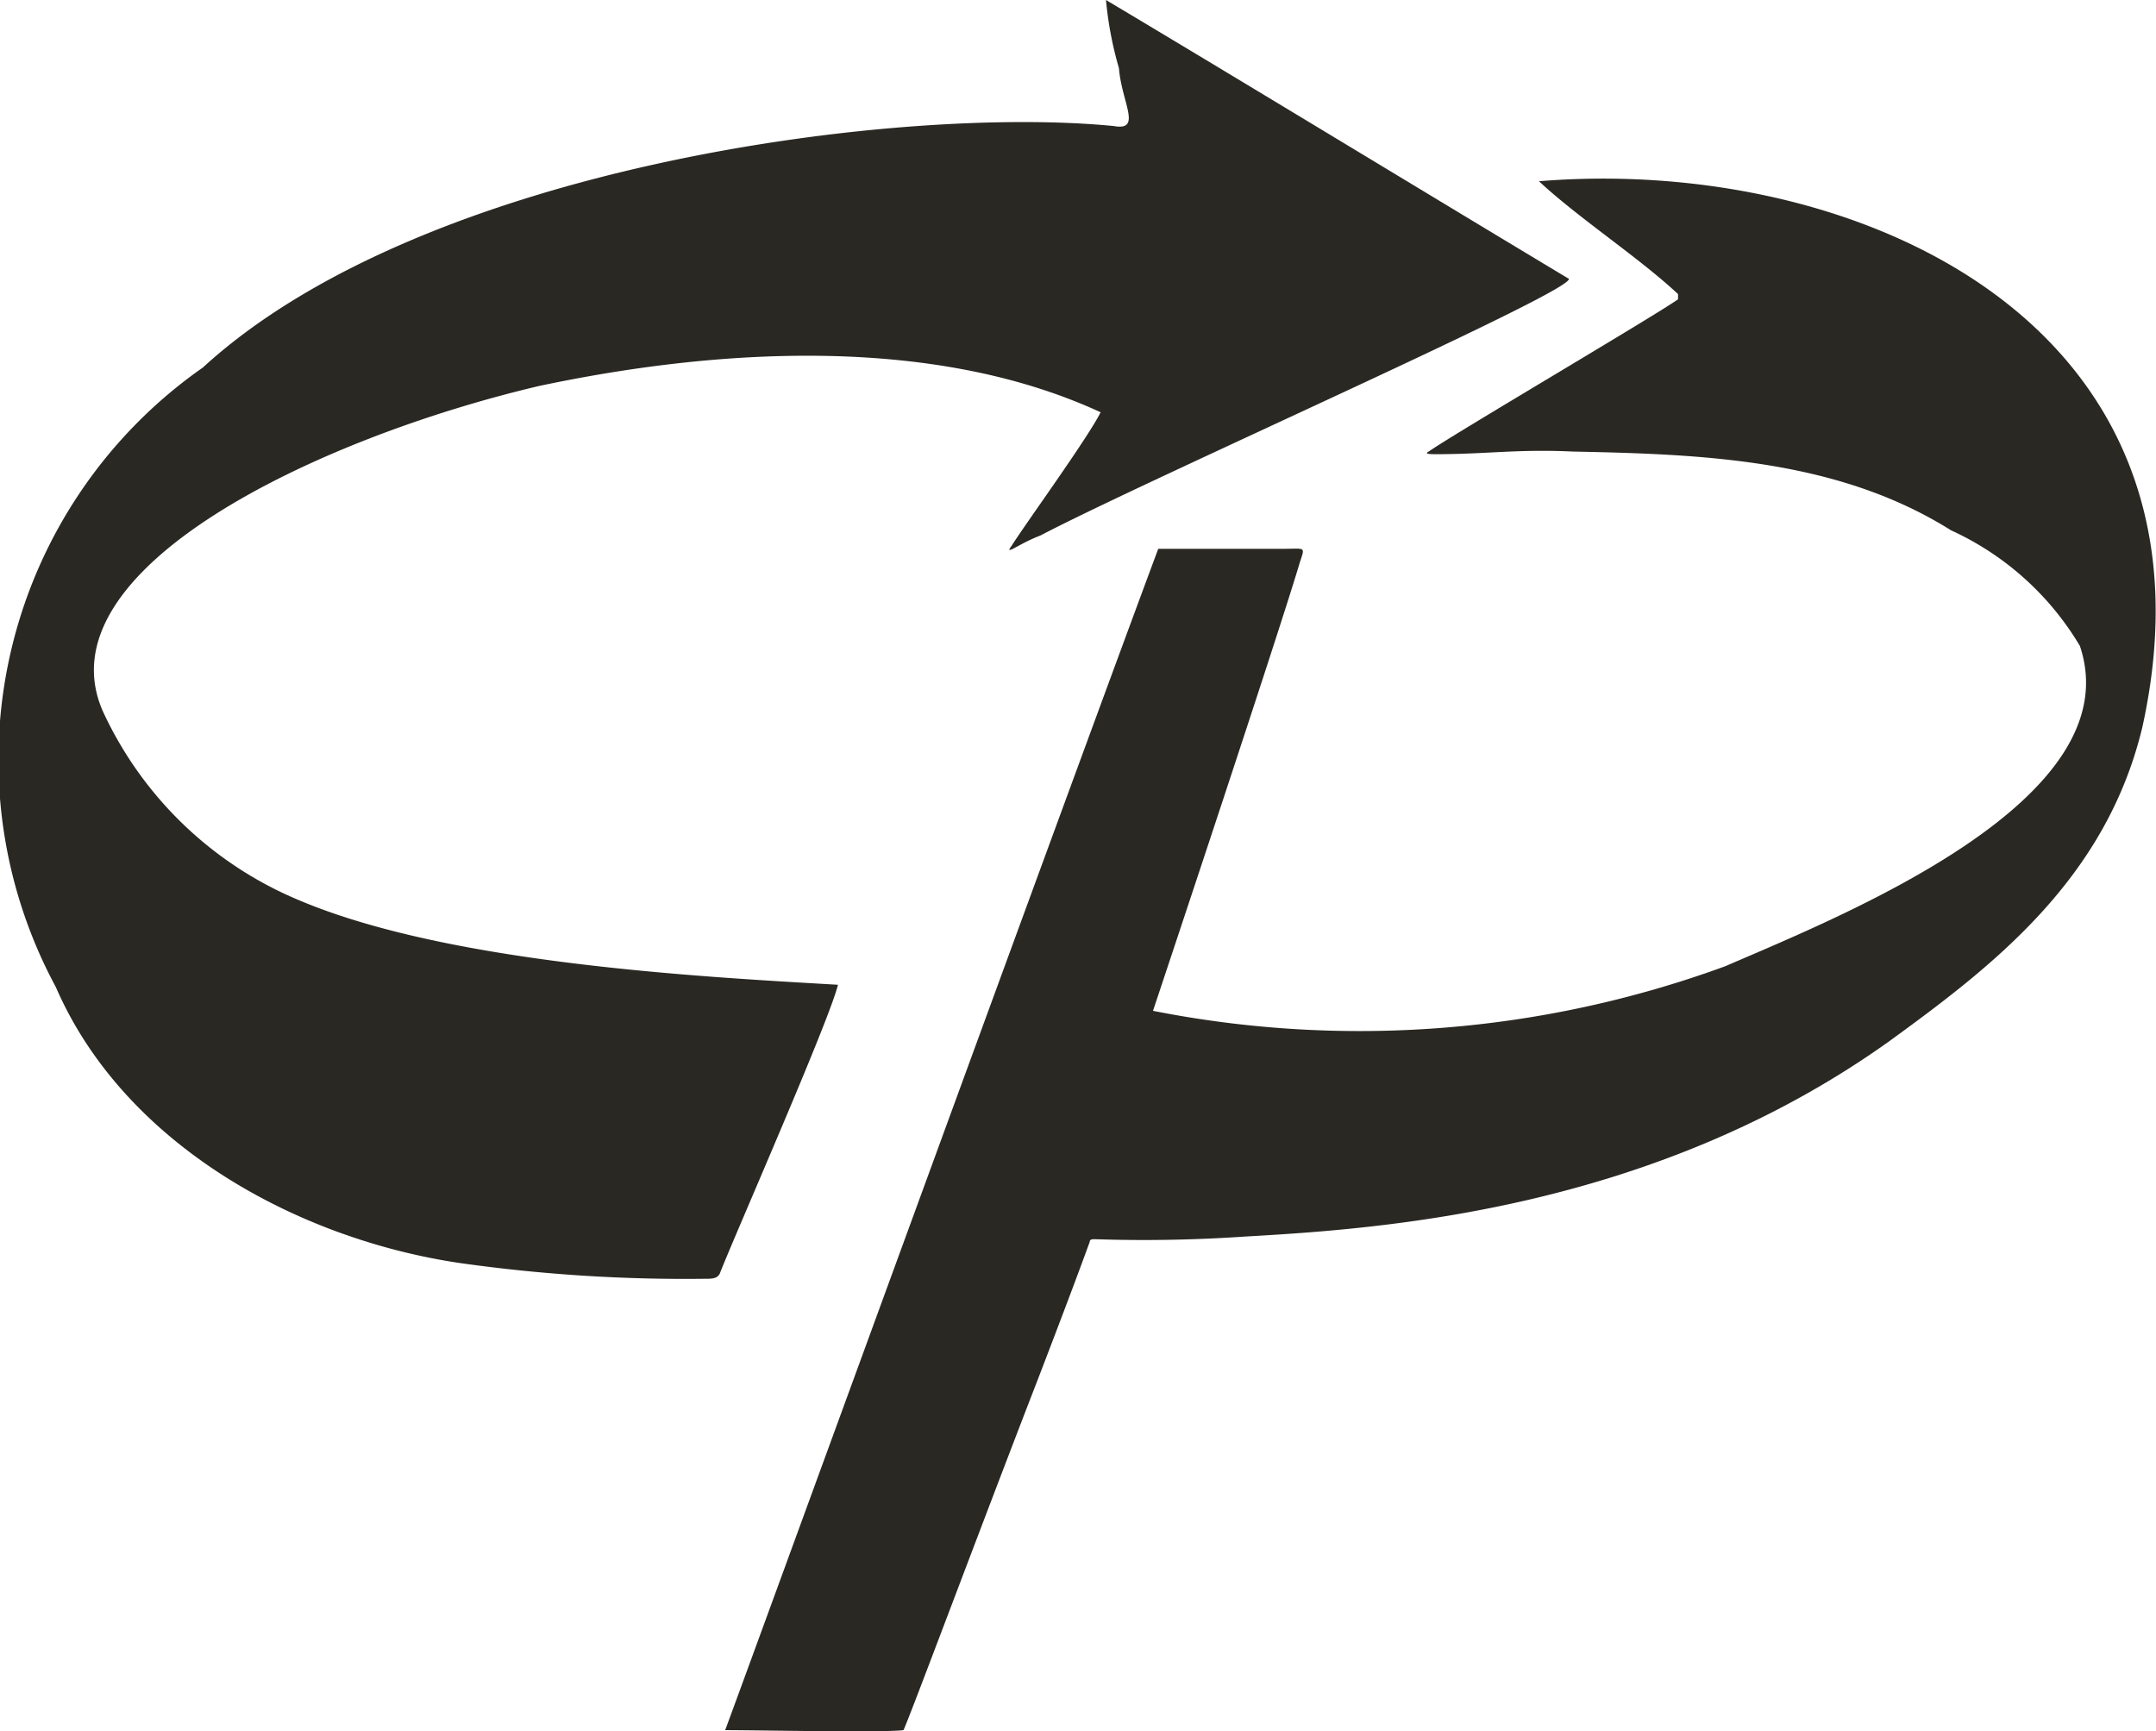
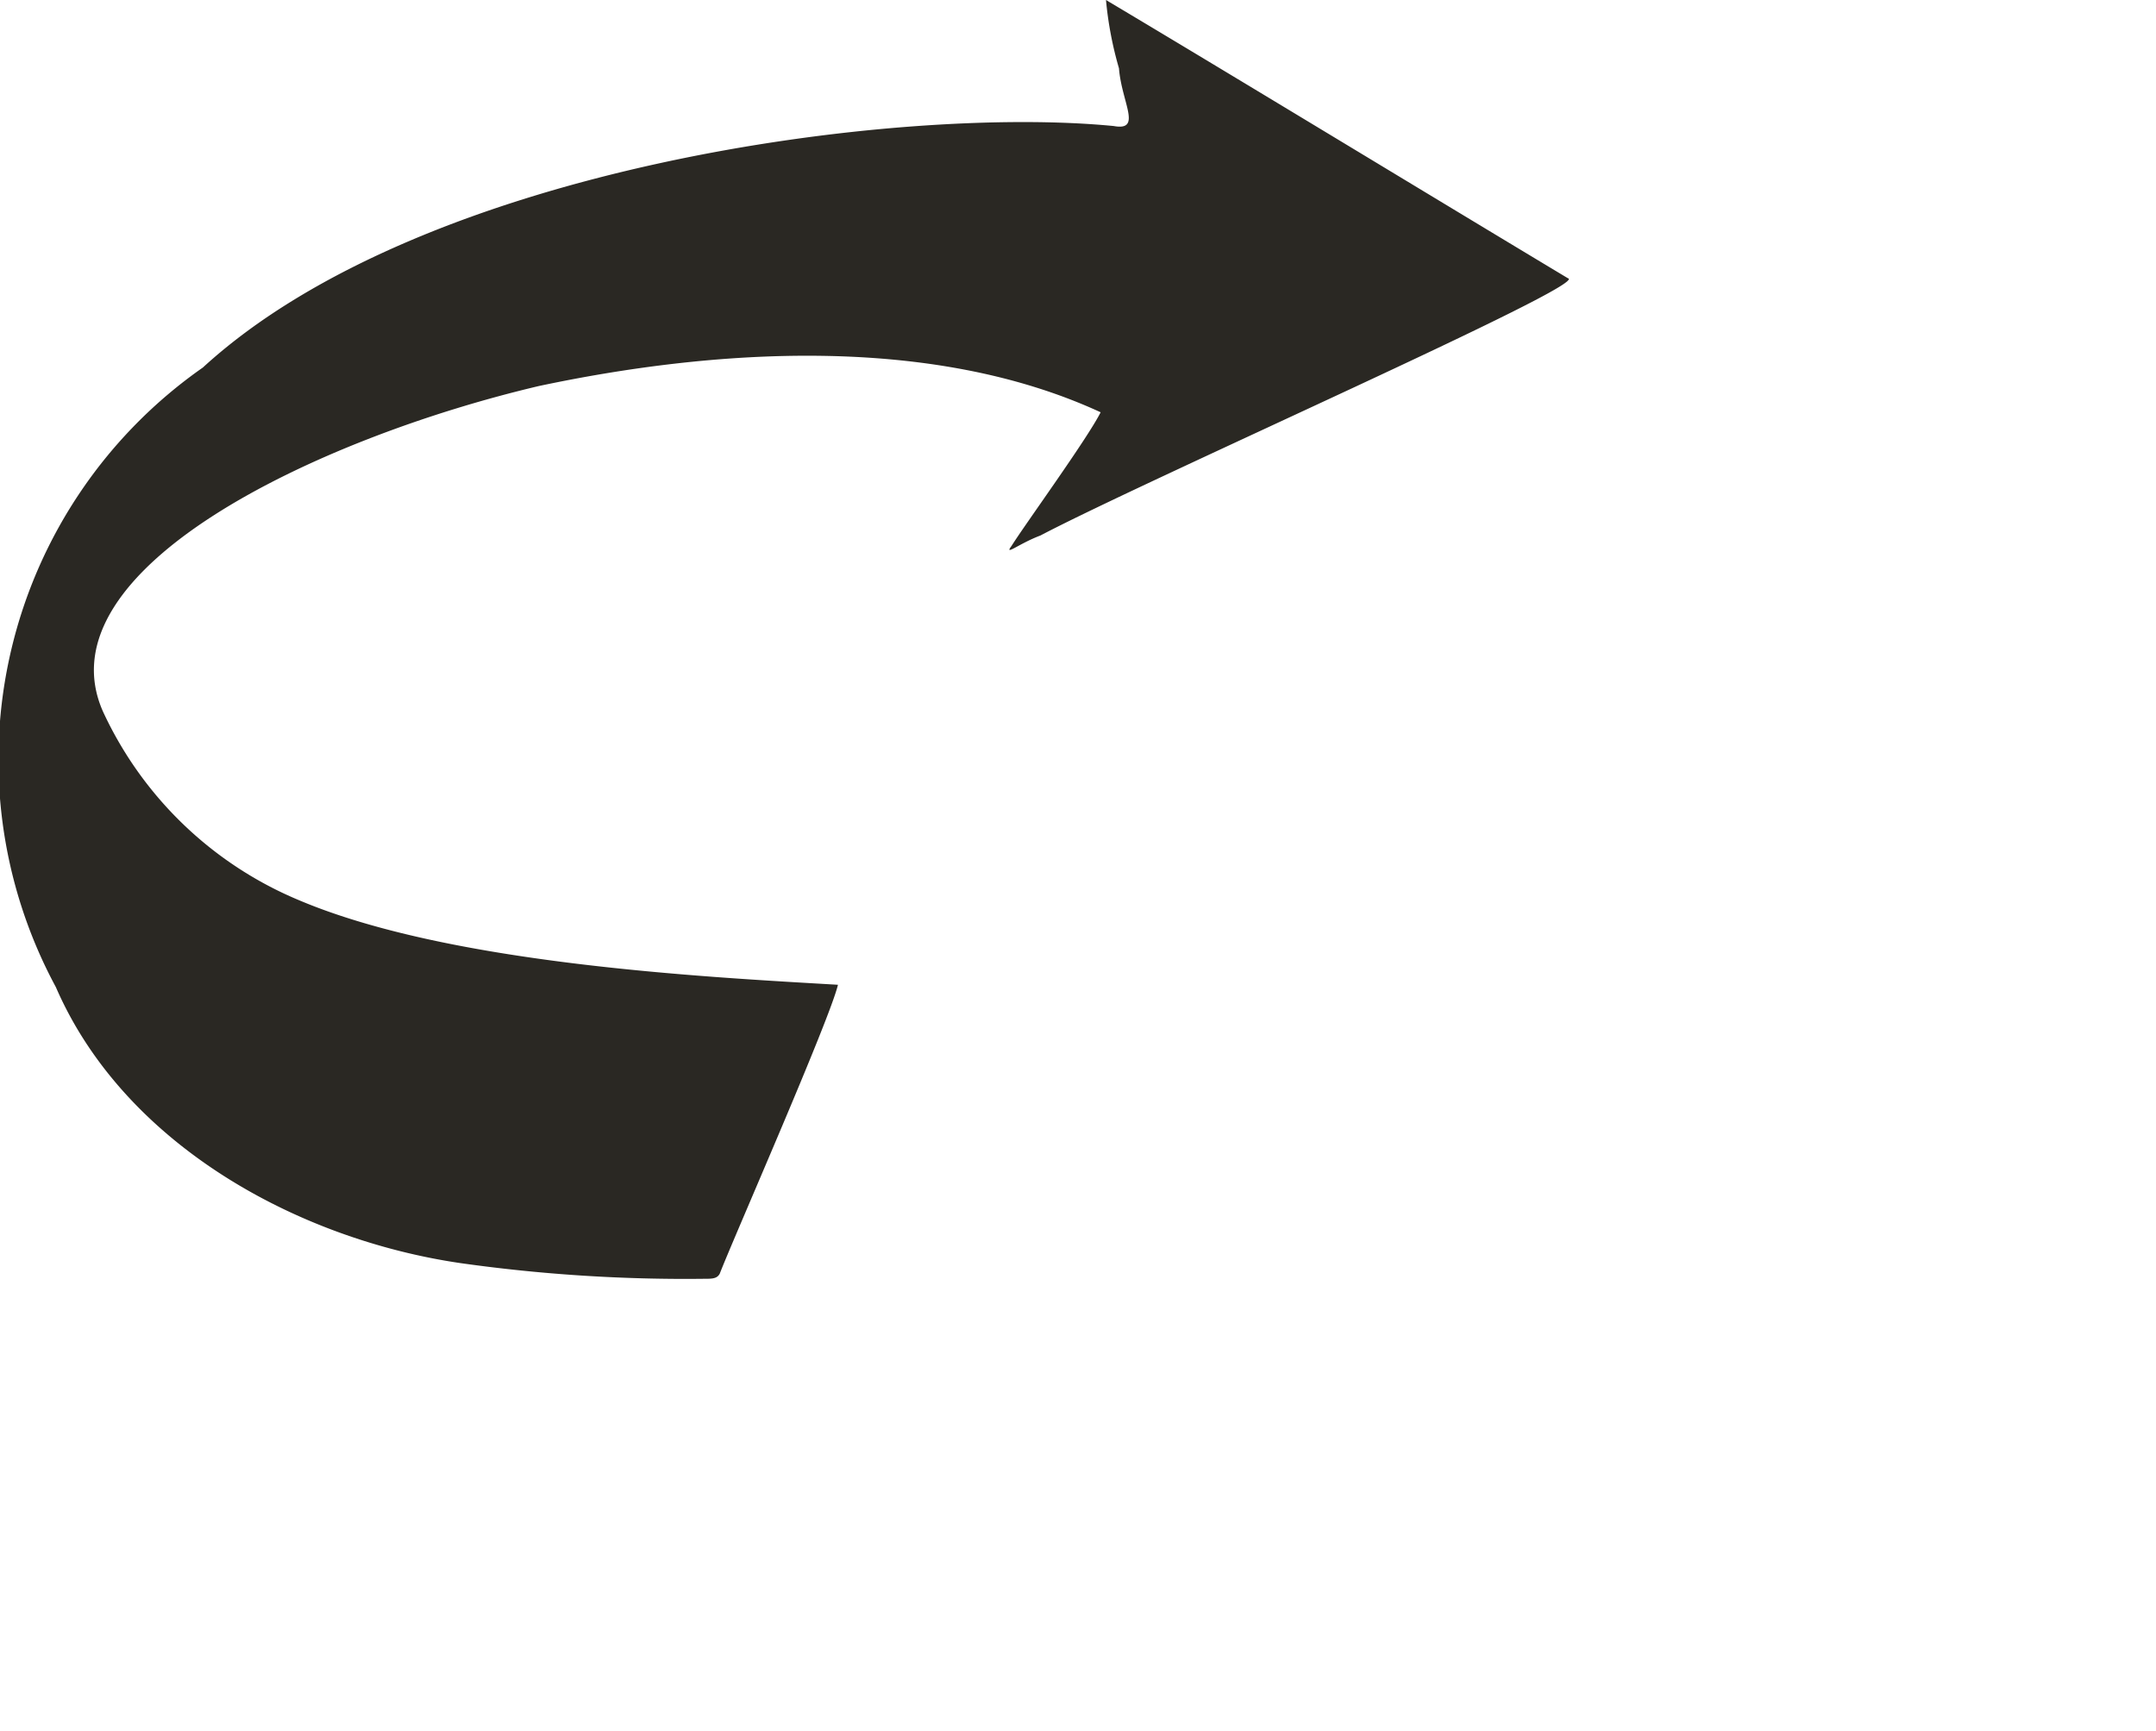
<svg xmlns="http://www.w3.org/2000/svg" width="43.524" height="34.944" viewBox="0 0 43.524 34.944">
  <g transform="translate(-194.238 -13)">
    <path d="M23.6,3.3c2.491,1.484,6.677,4.027,9.326,5.617.477.106-8.426,4.027-10.651,5.193-.424.159-.742.424-.583.212.265-.424,1.537-2.173,1.8-2.7-3.444-1.59-7.843-1.272-11.34-.53-4.5,1.06-10.068,3.709-8.8,6.571a7.564,7.564,0,0,0,3.974,3.815c3.02,1.272,8.055,1.537,10.863,1.7-.159.689-2.12,5.14-2.385,5.829-.053.106-.159.106-.318.106a32.427,32.427,0,0,1-4.928-.318C7.275,28.312,3.778,26.4,2.4,23.224A9.66,9.66,0,0,1,5.368,10.719c4.451-4.08,14.043-5.3,18.388-4.875.583.106.159-.477.106-1.166A7.3,7.3,0,0,1,23.6,3.3Z" transform="translate(192.965 9.7)" fill="#2a2823" />
-     <path d="M45.327,10.153c.795.742,2.014,1.537,2.809,2.279v.106c-.53.371-4.5,2.7-5.034,3.073-.106.053.053.053.159.053,1.007,0,1.643-.106,2.756-.053,2.65.053,5.352.159,7.631,1.59a5.858,5.858,0,0,1,2.6,2.332C57.3,22.658,51.421,24.99,49.089,26a21.484,21.484,0,0,1-11.552.9c.212-.636,2.544-7.631,2.967-9.061.106-.318.106-.265-.318-.265H37.643c-1.855,4.981-8.637,23.581-8.743,23.846.689,0,3.179.053,3.6,0,.106-.212,1.59-4.186,2.7-7.048.53-1.378.848-2.226,1.06-2.809,0-.053.053-.053.106-.053a29.913,29.913,0,0,0,3.02-.053c2.809-.159,8.214-.53,12.983-3.921,2.12-1.537,4.4-3.285,5.14-6.359,1.8-8.161-5.776-11.552-12.188-11.022Z" transform="translate(179.977 6.504)" fill="#2a2823" />
  </g>
</svg>